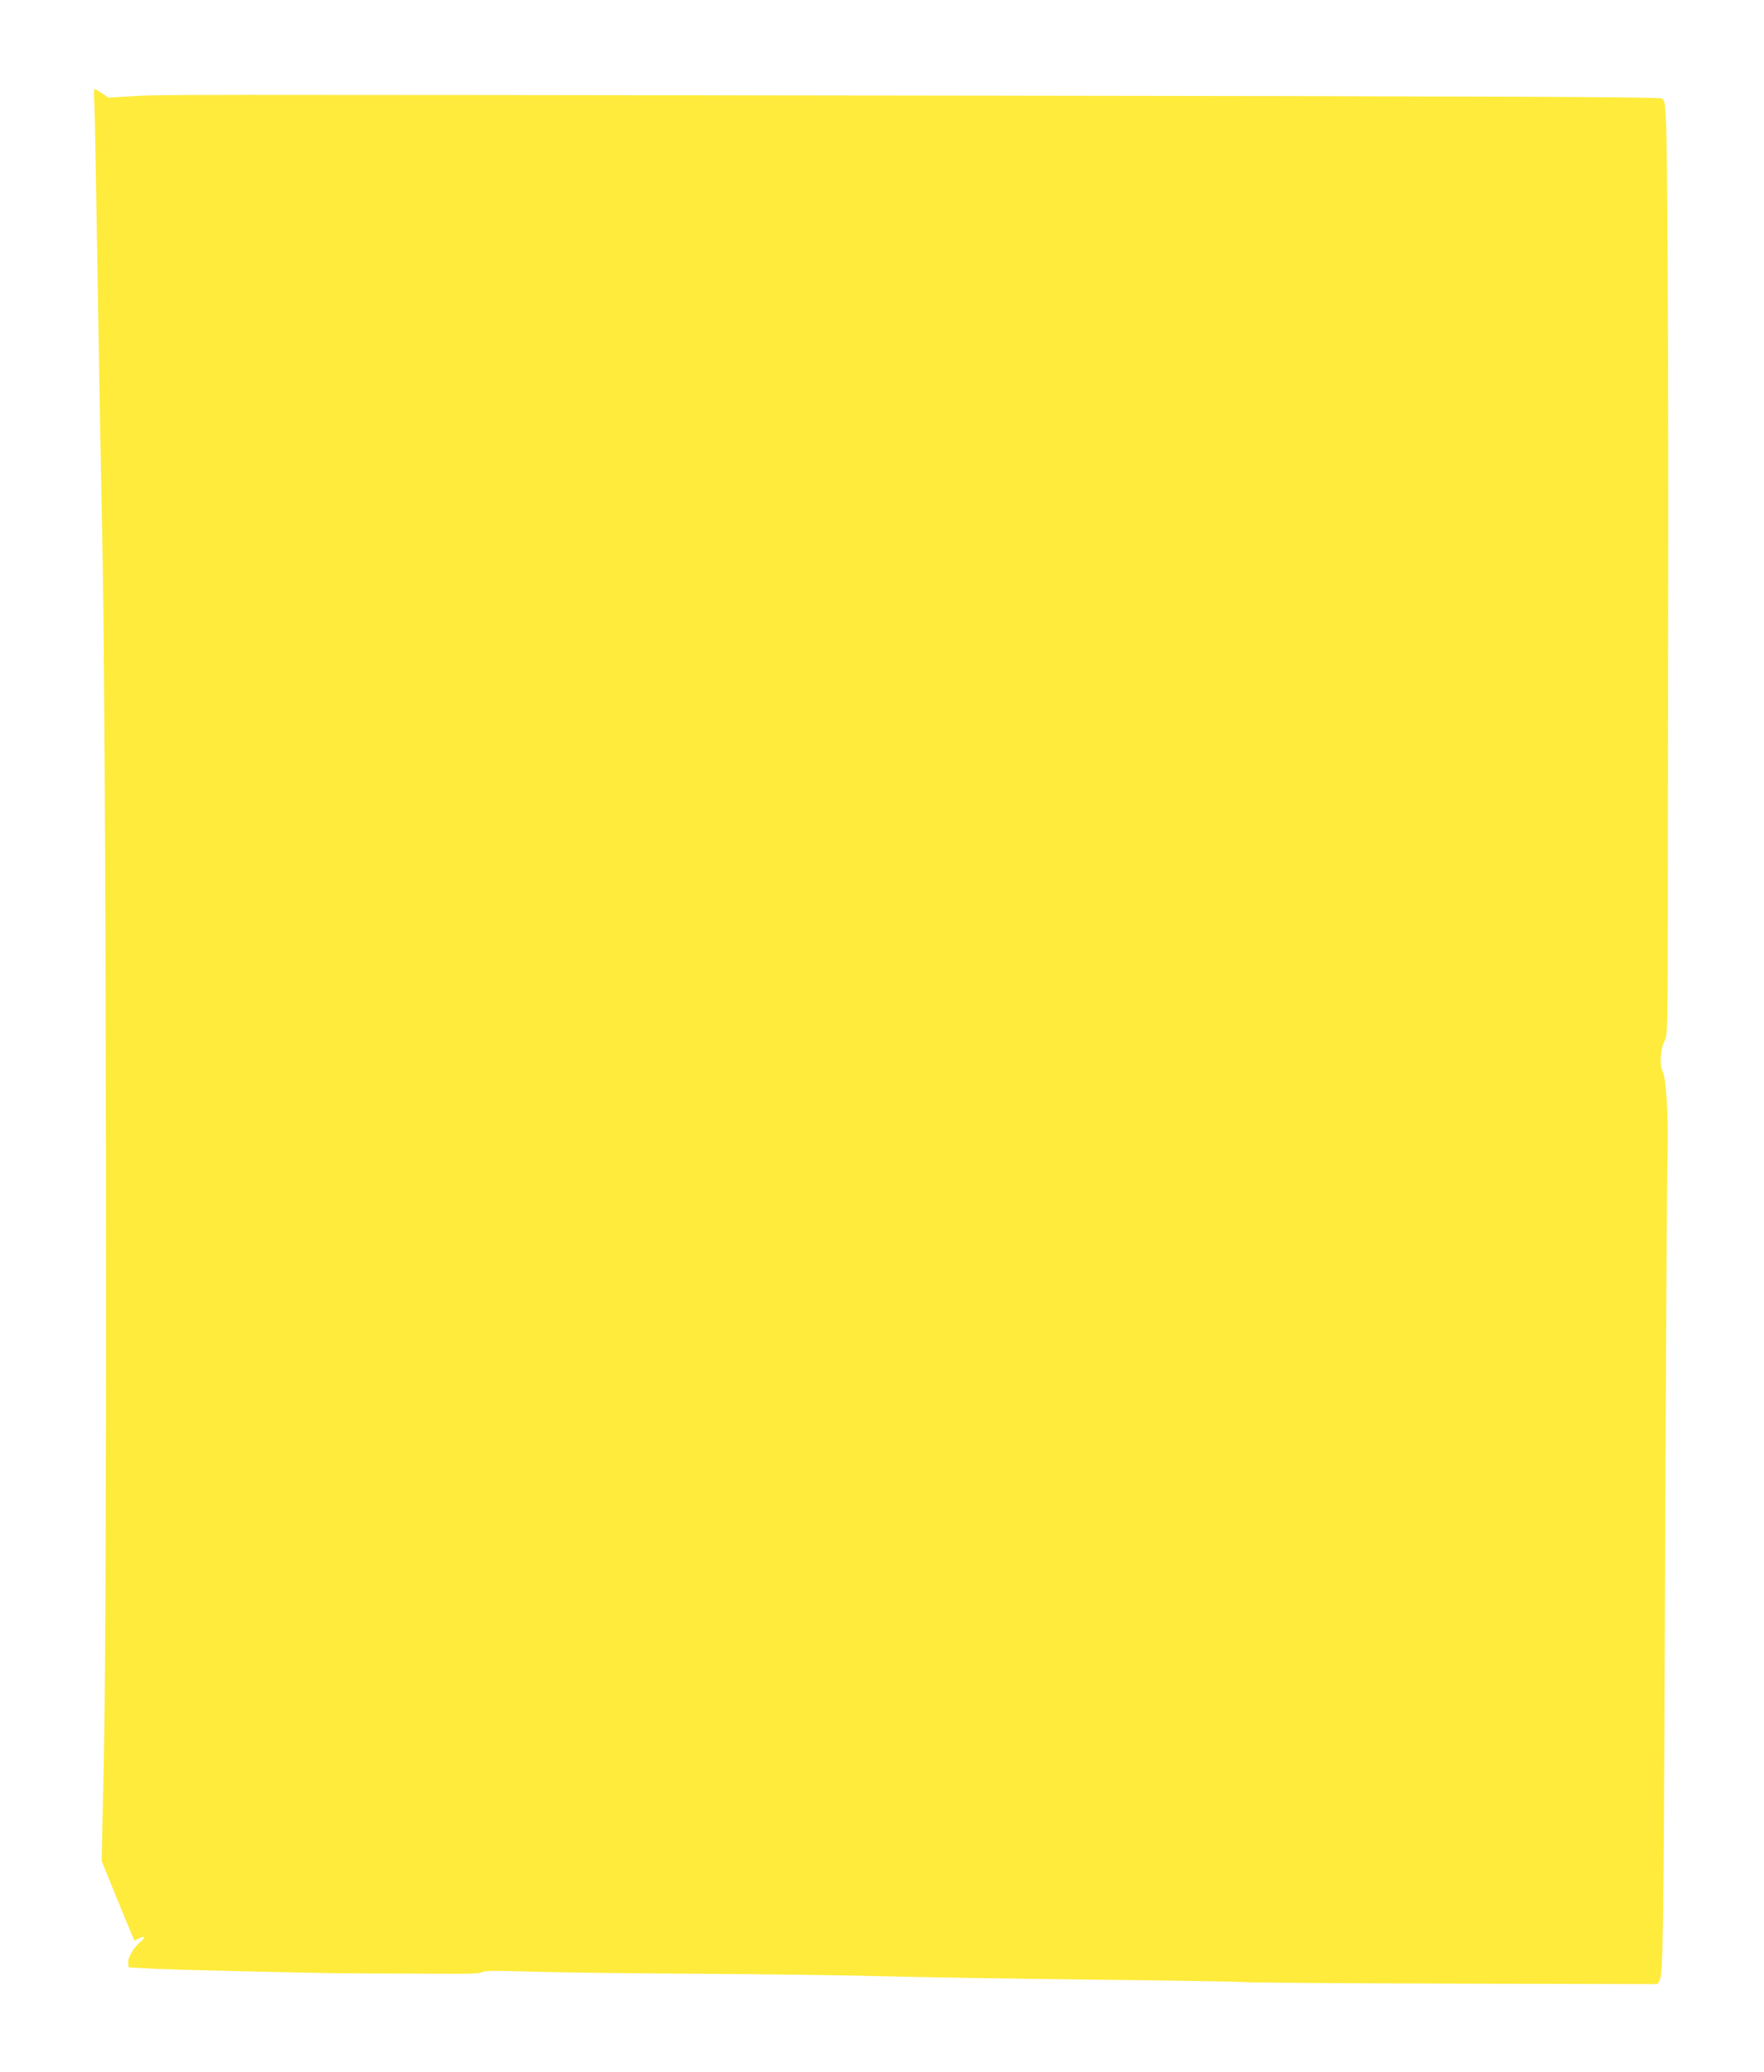
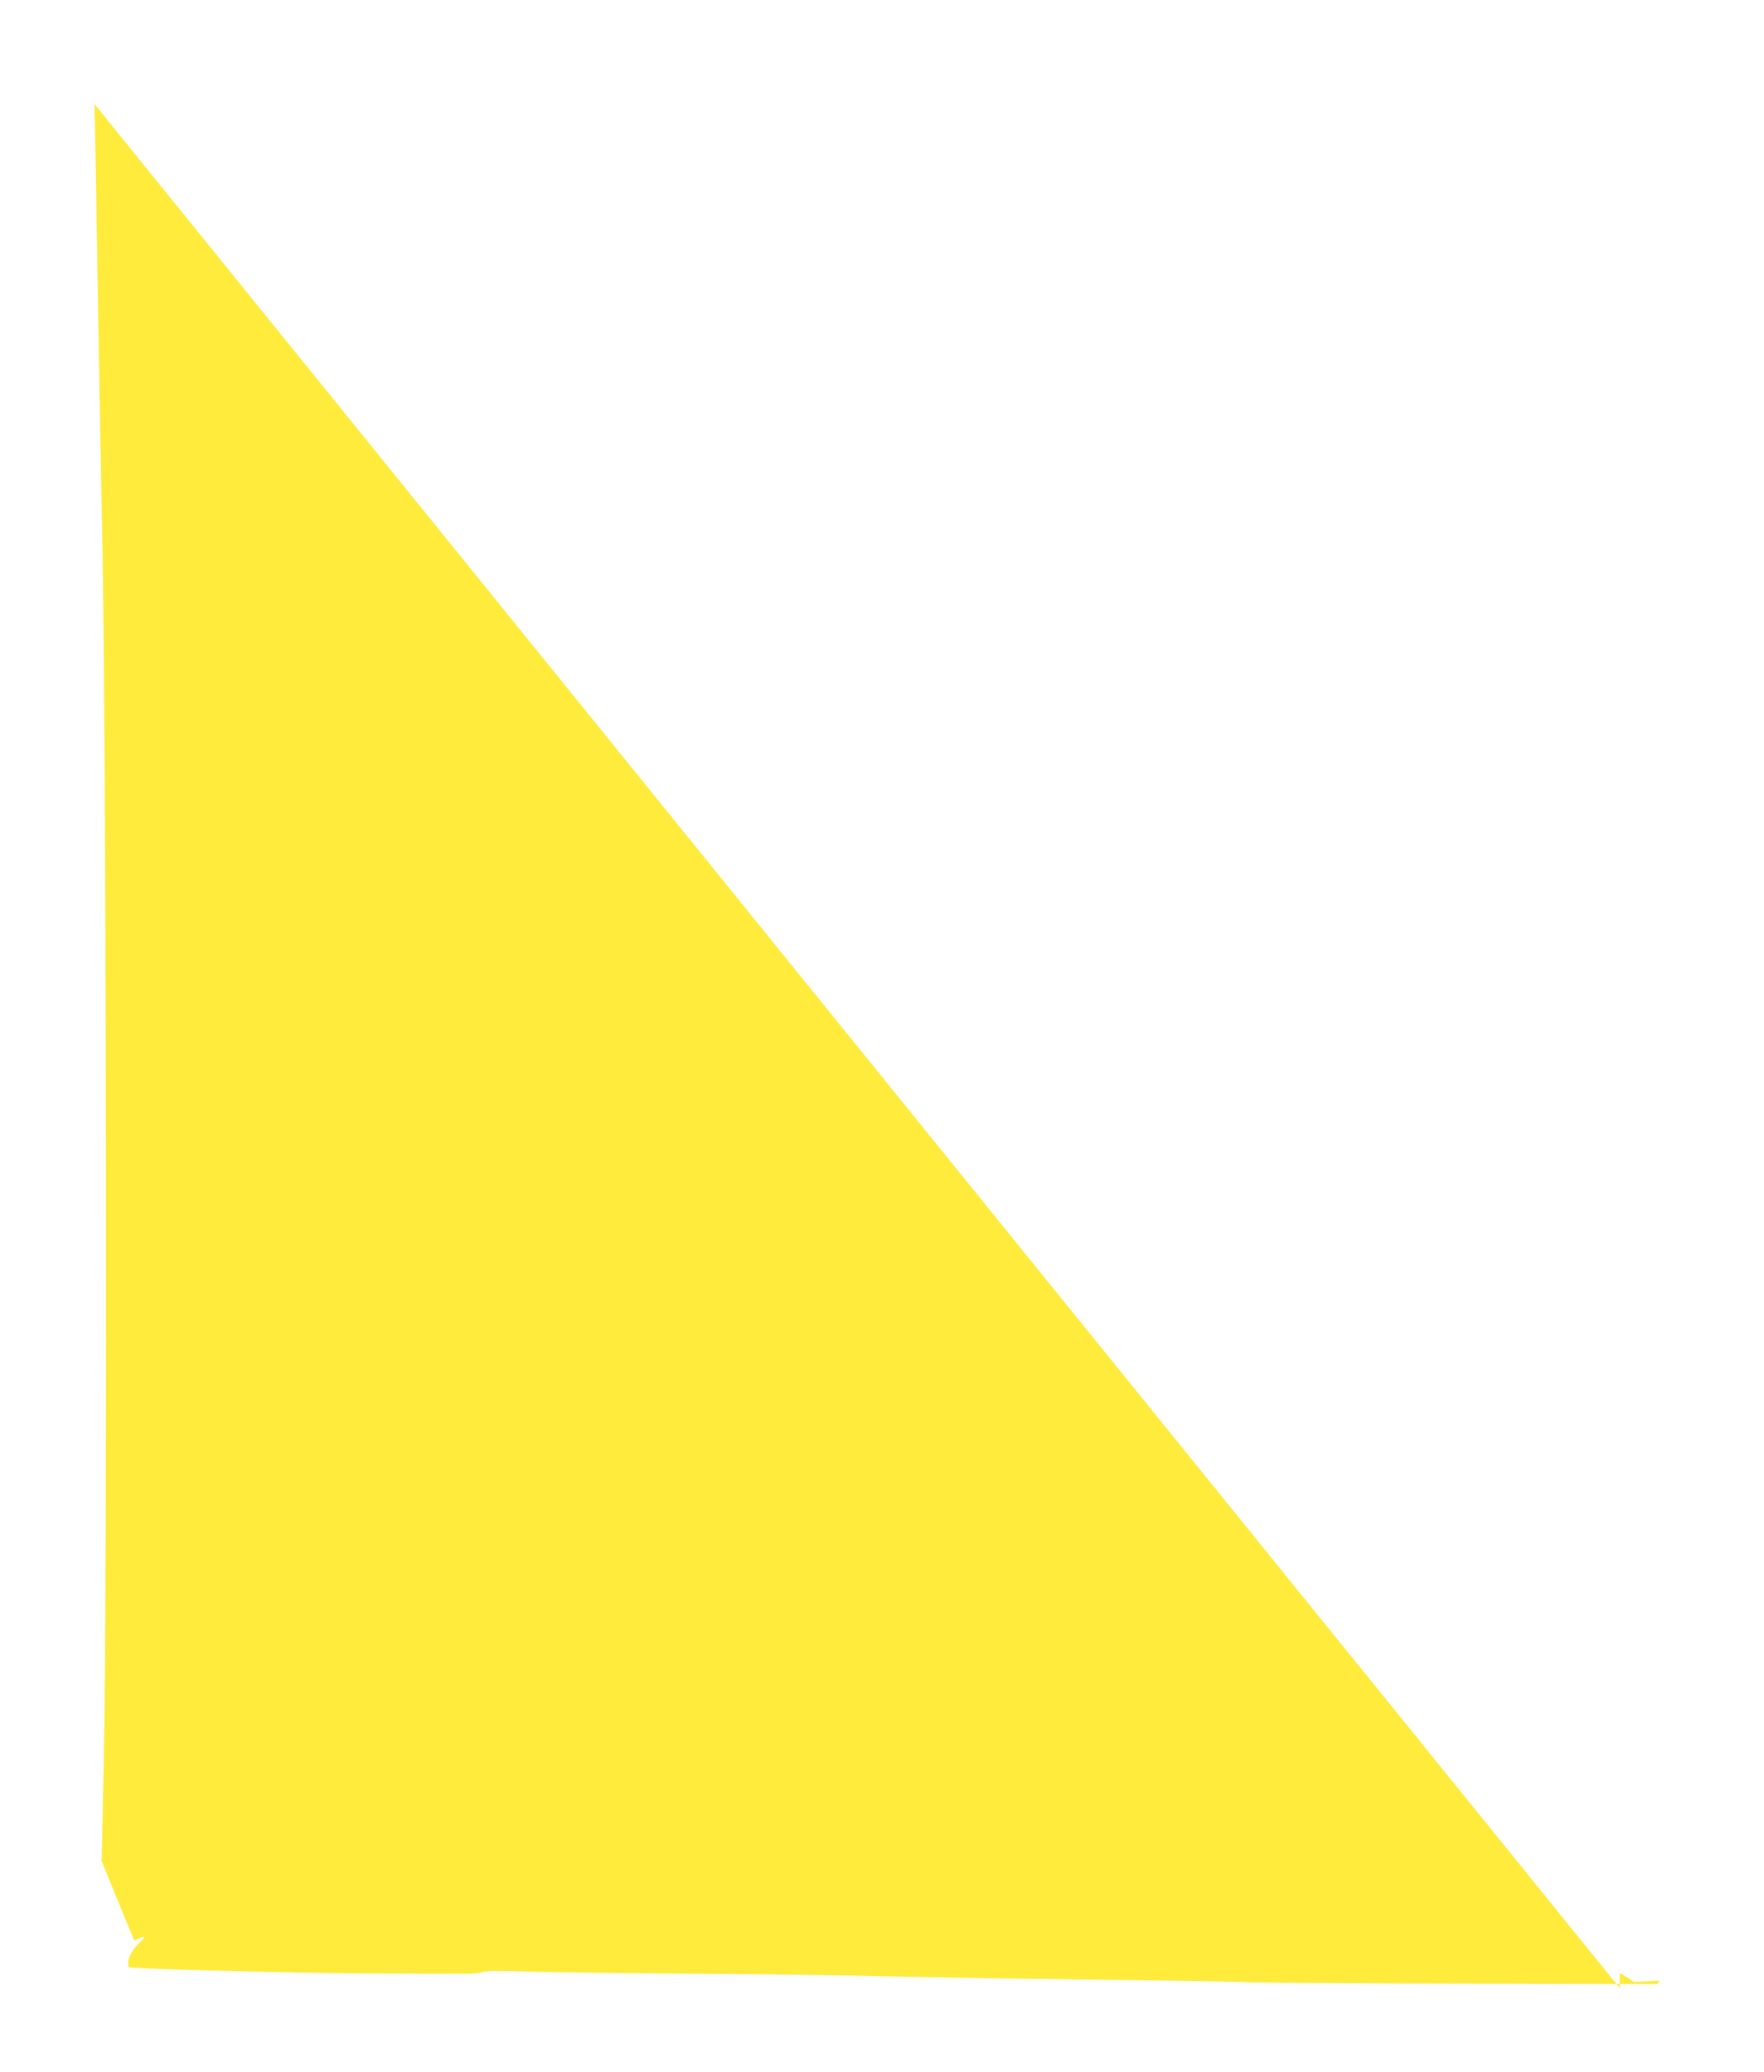
<svg xmlns="http://www.w3.org/2000/svg" version="1.0" width="1090pt" height="1280pt" viewBox="0 0 1090 1280" preserveAspectRatio="xMidYMid meet">
  <g transform="translate(0,1280) scale(0.1,-0.1)" fill="#ffeb3b" stroke="none">
-     <path d="M583 12158 c3 -51 12 -561 21 -1133 9 -572 21 -1224 26 -1450 27 -1115 35 -6624 11 -7671 l-13 -601 85 -209 c47 -115 93 -226 102 -247 l15 -37 30 15 c35 18 40 4 8 -22 -41 -32 -80 -99 -76 -130 l3 -28 135 -7 c74 -4 356 -12 625 -18 469 -11 608 -13 975 -13 91 -1 226 -1 301 -1 89 -1 141 3 150 11 10 8 88 9 305 2 161 -5 627 -11 1035 -13 409 -3 915 -9 1124 -15 209 -6 787 -15 1285 -21 498 -5 934 -13 969 -16 35 -3 622 -7 1303 -9 l1239 -3 14 22 c20 32 25 297 31 1876 8 2120 13 2994 18 3220 6 248 -8 480 -31 523 -20 39 -13 139 13 187 18 33 19 72 20 850 0 448 1 1301 2 1895 2 1304 -4 2786 -14 2948 -6 106 -8 119 -28 129 -16 9 -1036 13 -4141 17 -5351 7 -5115 7 -5297 -3 l-158 -9 -40 27 c-22 14 -42 26 -46 26 -4 0 -4 -42 -1 -92z" />
+     <path d="M583 12158 c3 -51 12 -561 21 -1133 9 -572 21 -1224 26 -1450 27 -1115 35 -6624 11 -7671 l-13 -601 85 -209 c47 -115 93 -226 102 -247 l15 -37 30 15 c35 18 40 4 8 -22 -41 -32 -80 -99 -76 -130 l3 -28 135 -7 c74 -4 356 -12 625 -18 469 -11 608 -13 975 -13 91 -1 226 -1 301 -1 89 -1 141 3 150 11 10 8 88 9 305 2 161 -5 627 -11 1035 -13 409 -3 915 -9 1124 -15 209 -6 787 -15 1285 -21 498 -5 934 -13 969 -16 35 -3 622 -7 1303 -9 l1239 -3 14 22 l-158 -9 -40 27 c-22 14 -42 26 -46 26 -4 0 -4 -42 -1 -92z" />
  </g>
</svg>